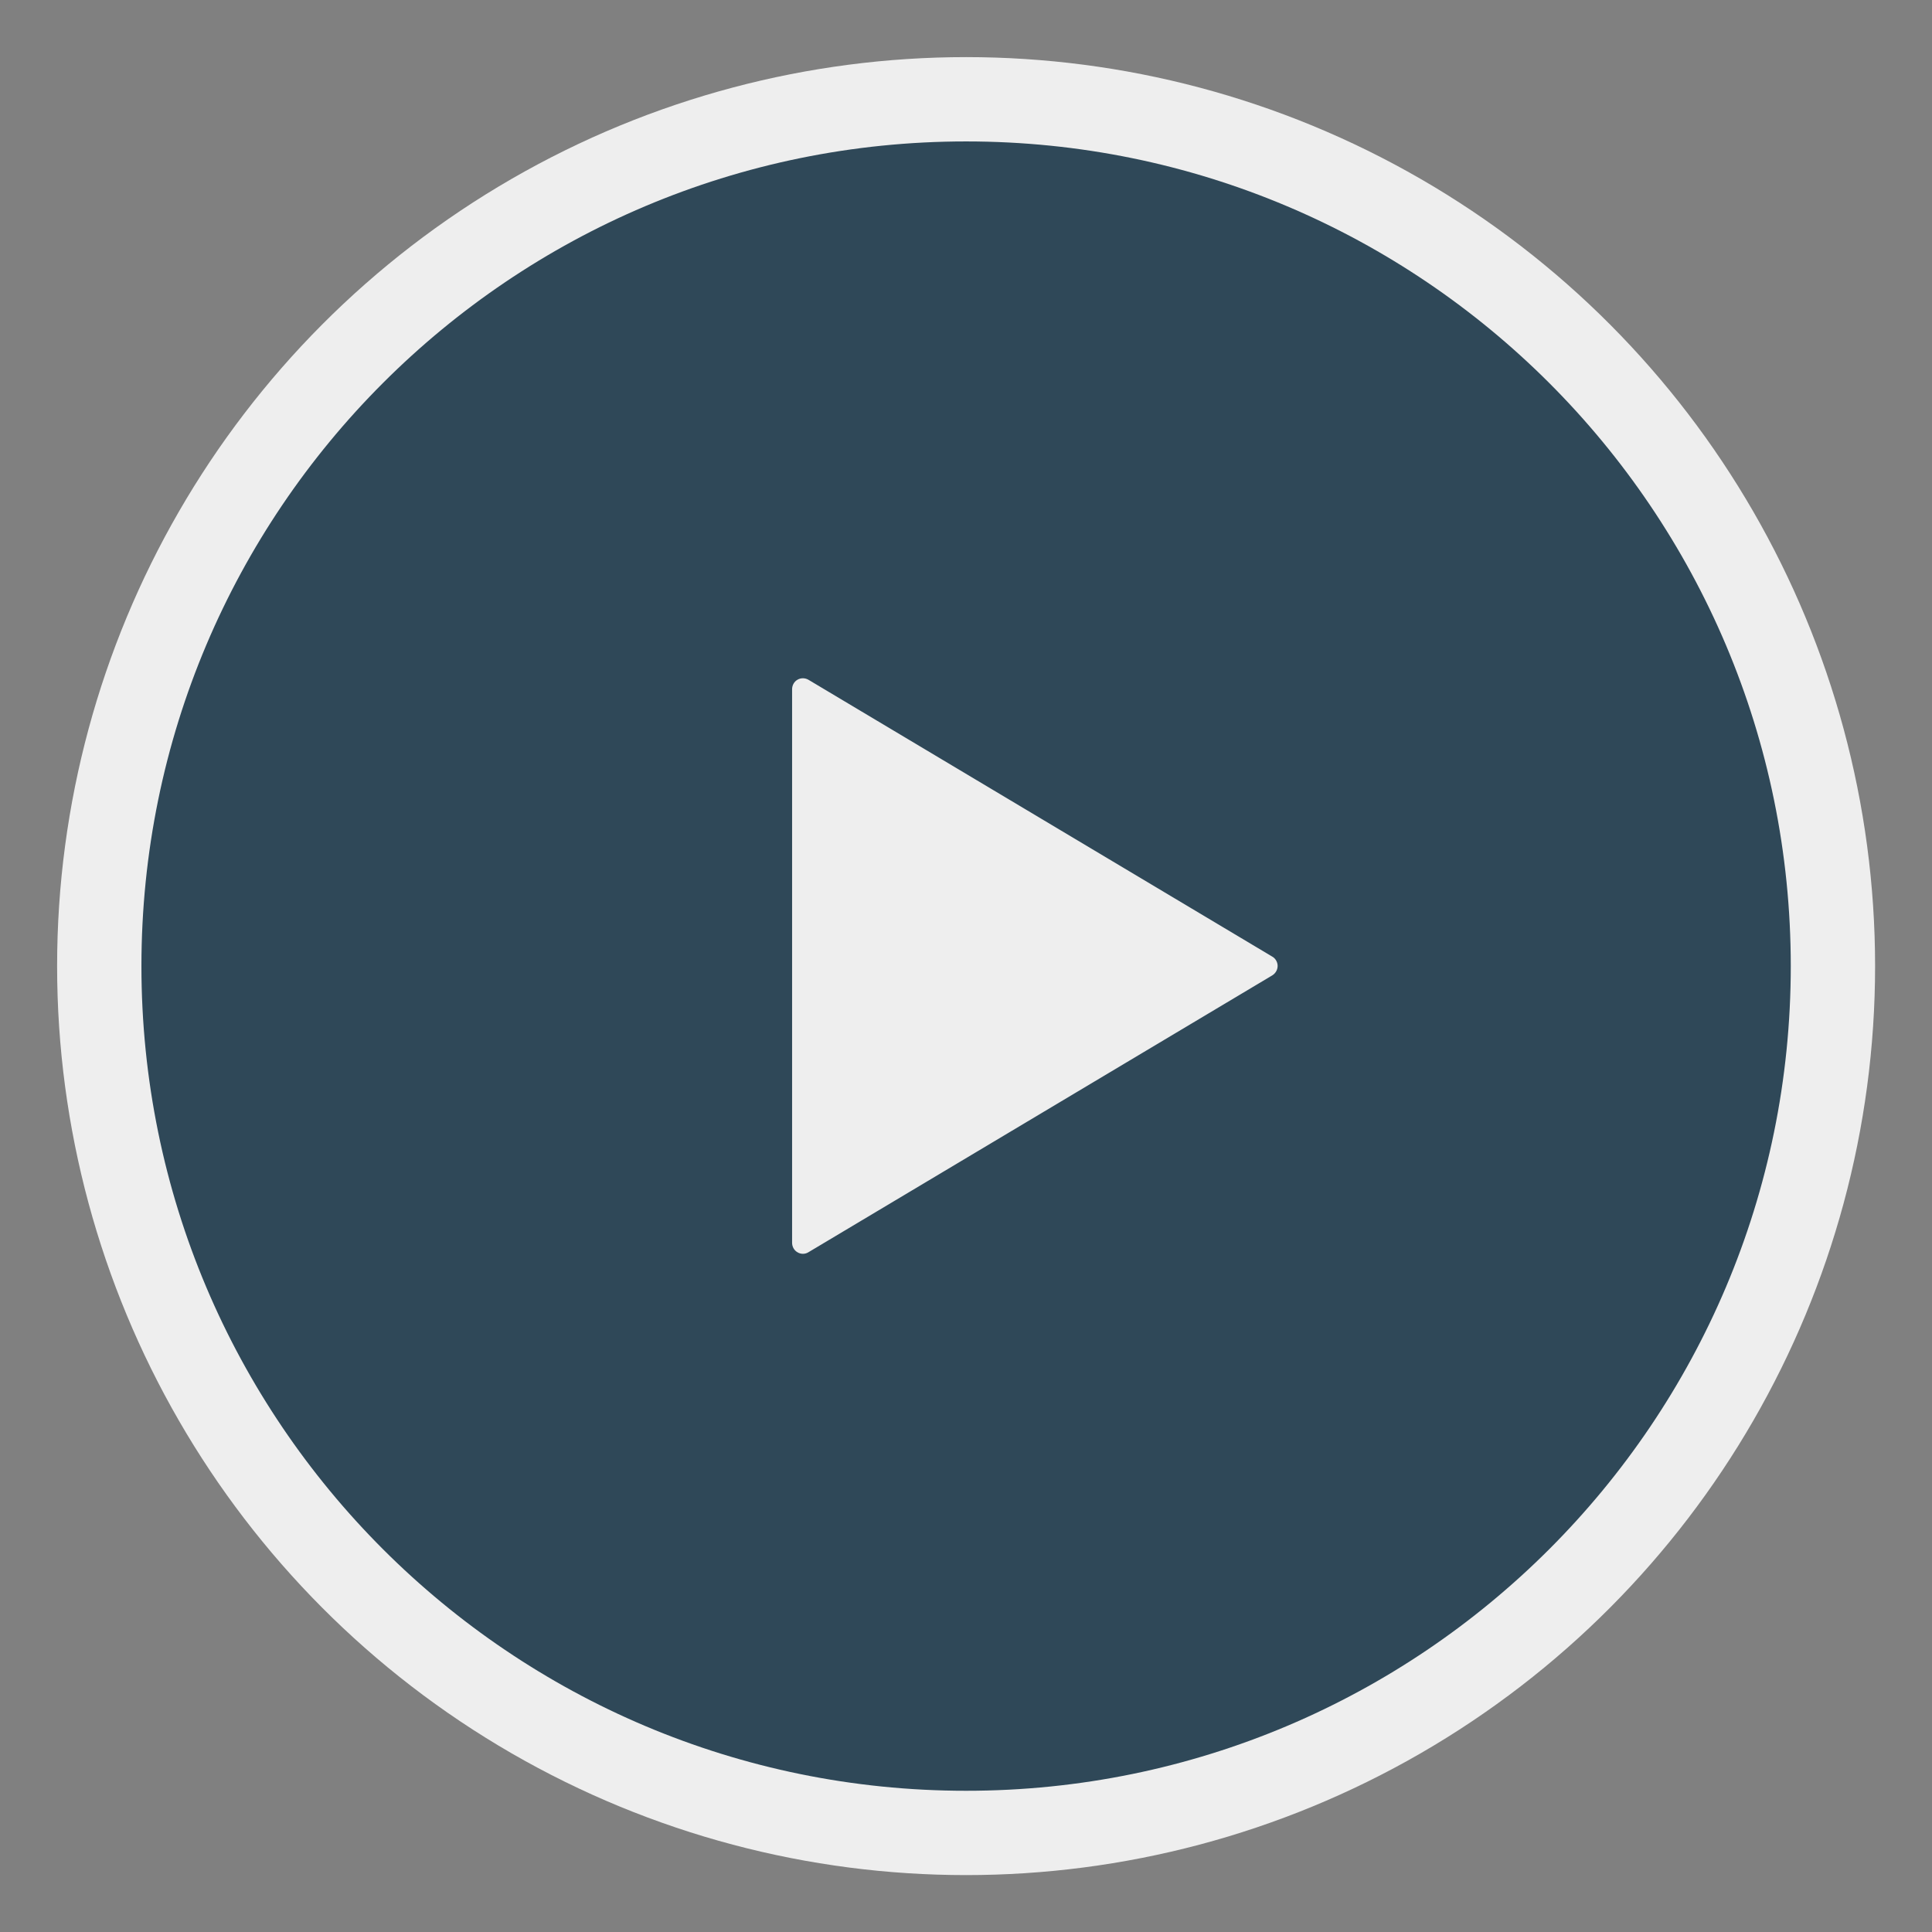
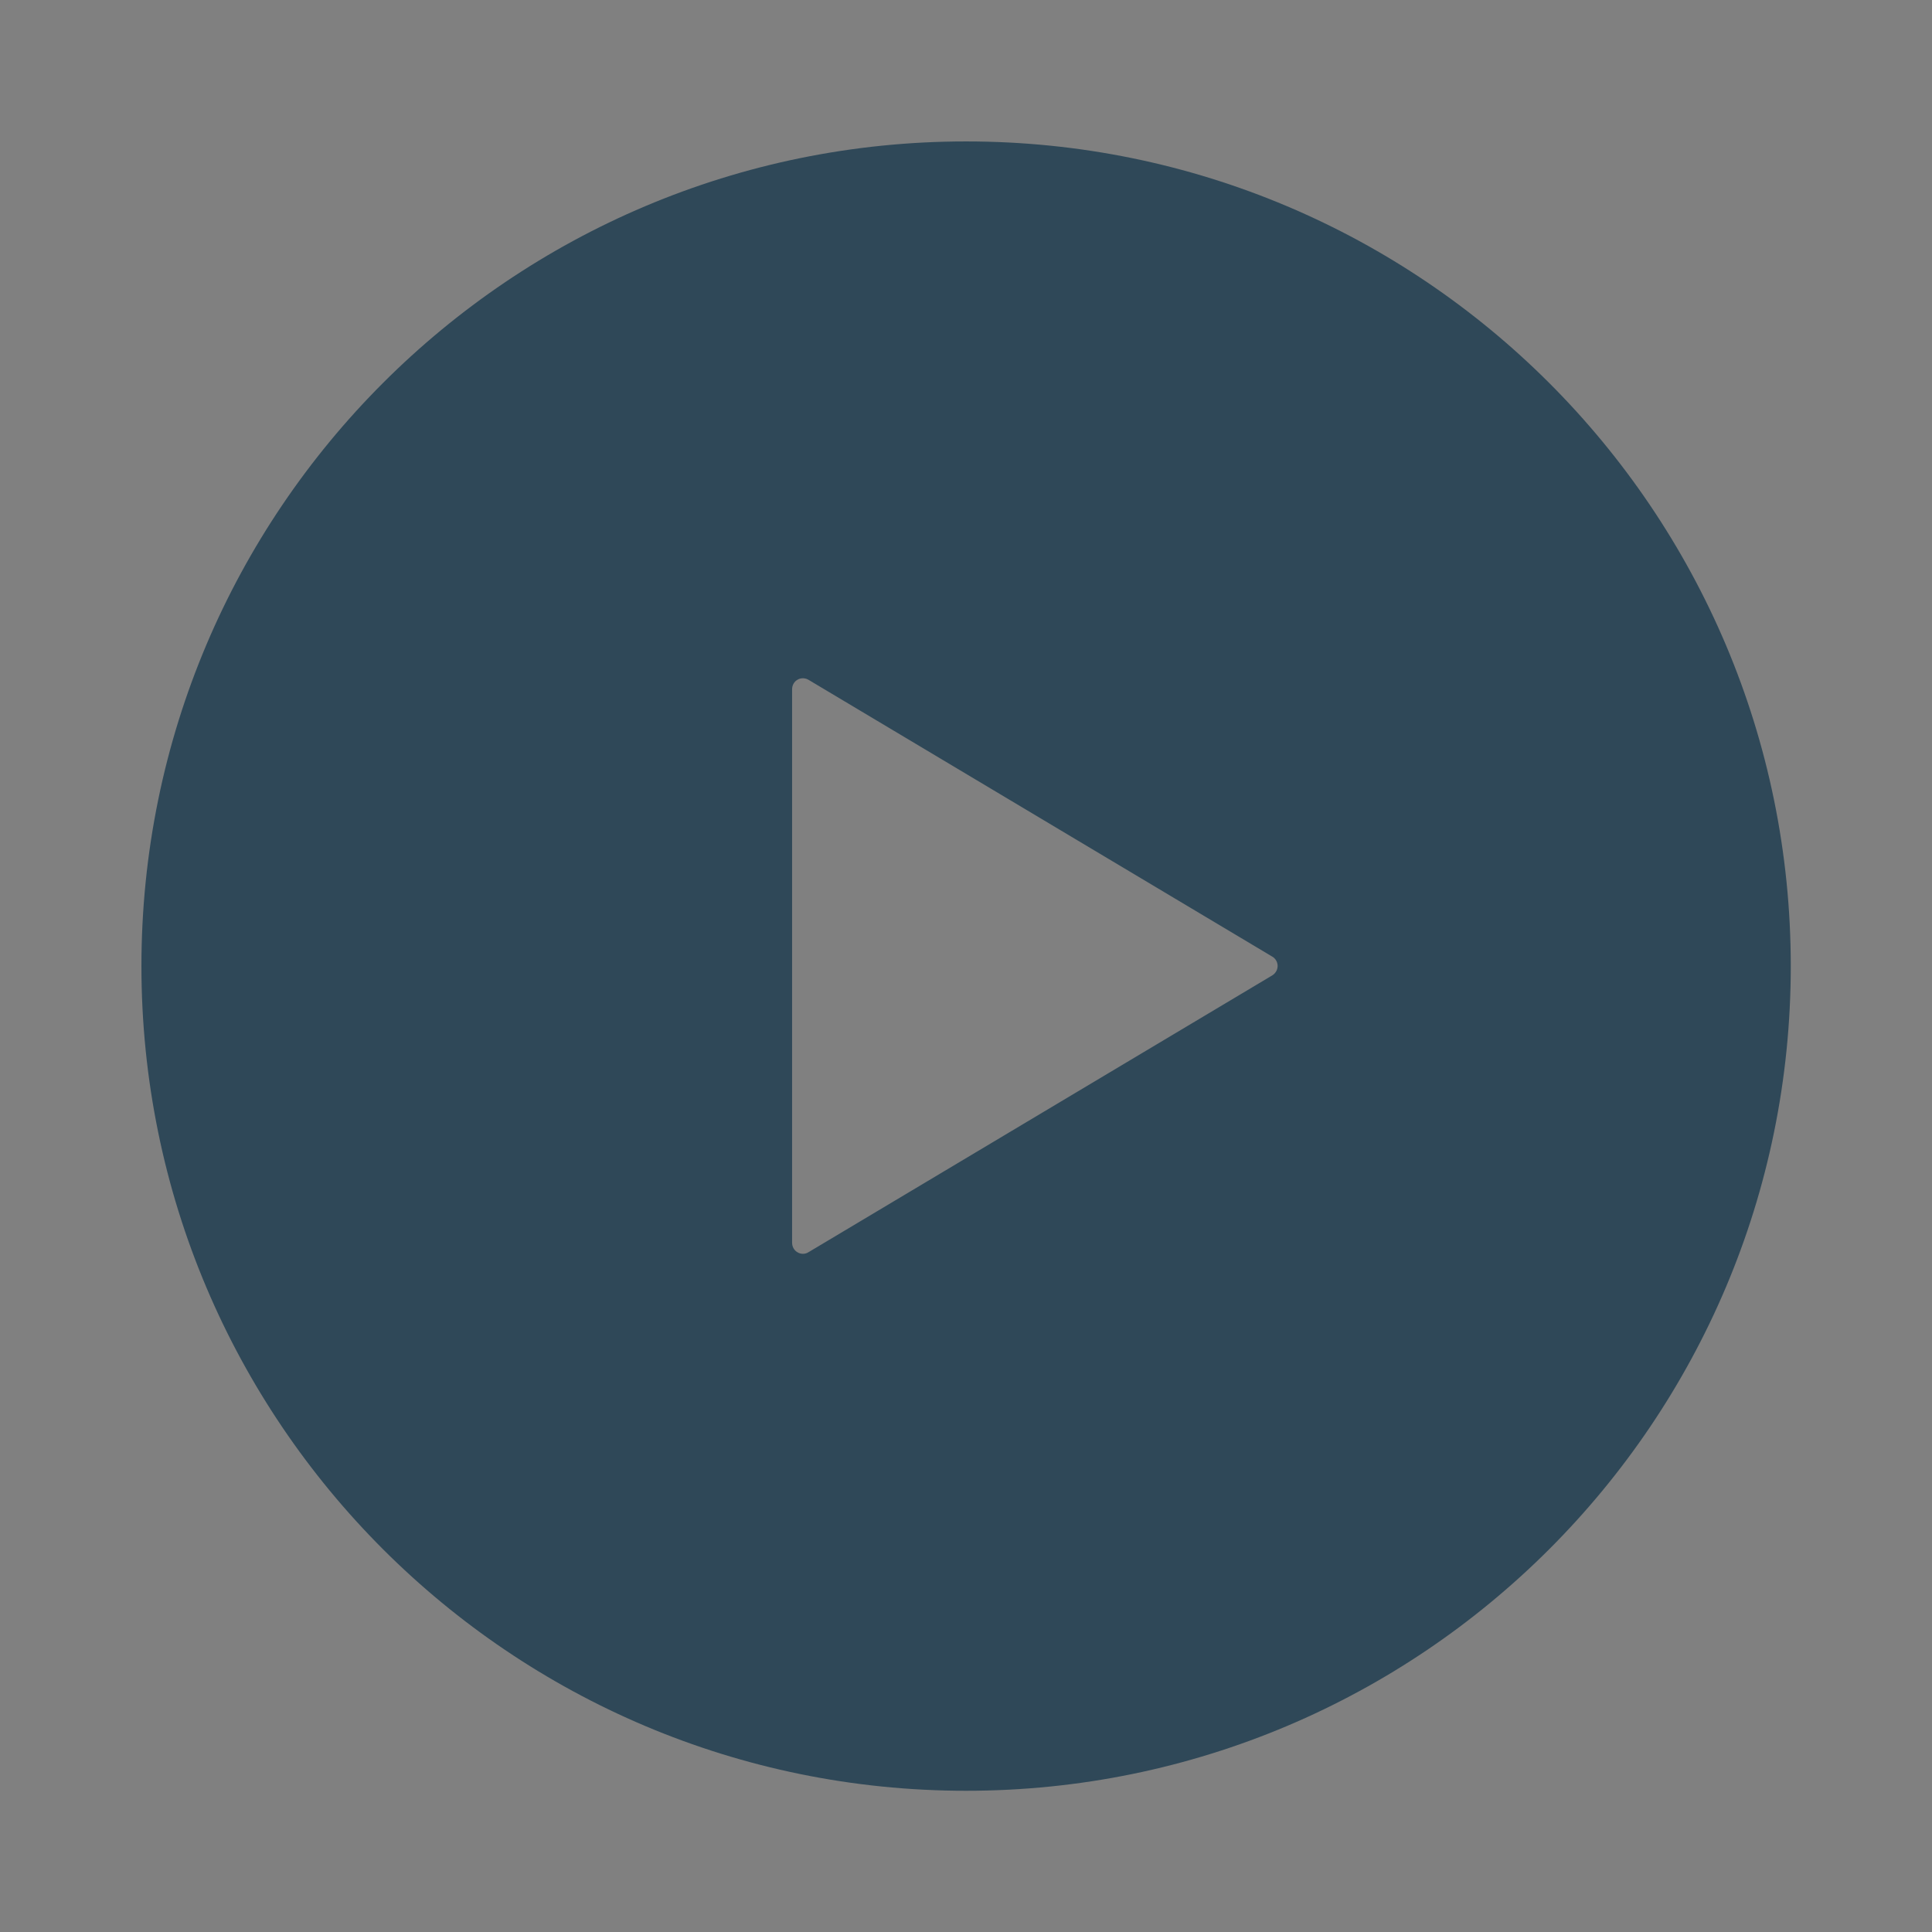
<svg xmlns="http://www.w3.org/2000/svg" version="1.1" id="_x32_" x="0px" y="0px" viewBox="0 0 937.1 937.1" style="enable-background:new 0 0 937.1 937.1;" xml:space="preserve">
  <rect x="0" y="0" width="937.1" height="937.1" fill="#808080" stroke="none" />
  <style type="text/css">
	.st0{opacity:0.86;fill:#FFFFFF;}
	.st1{fill:#2F4858;}
</style>
-   <circle class="st0" cx="468.6" cy="468.6" r="440.9" />
  <g>
-     <path class="st1" d="M468.6,68.6c-220.9,0-400,179.1-400,400c0,220.9,179.1,400,400,400c220.9,0,400-179.1,400-400   C868.6,247.7,689.5,68.6,468.6,68.6z M617.1,473.1l-225,134.3c-1.6,1-3.7,1-5.3,0c-1.6-0.9-2.6-2.7-2.6-4.6V468.5V334.3   c0-1.9,1-3.7,2.6-4.6c1.7-1,3.7-0.9,5.3,0l225,134.3c1.6,0.9,2.6,2.7,2.6,4.5C619.7,470.4,618.7,472.1,617.1,473.1z" />
+     <path class="st1" d="M468.6,68.6c-220.9,0-400,179.1-400,400c0,220.9,179.1,400,400,400c220.9,0,400-179.1,400-400   C868.6,247.7,689.5,68.6,468.6,68.6M617.1,473.1l-225,134.3c-1.6,1-3.7,1-5.3,0c-1.6-0.9-2.6-2.7-2.6-4.6V468.5V334.3   c0-1.9,1-3.7,2.6-4.6c1.7-1,3.7-0.9,5.3,0l225,134.3c1.6,0.9,2.6,2.7,2.6,4.5C619.7,470.4,618.7,472.1,617.1,473.1z" />
  </g>
</svg>